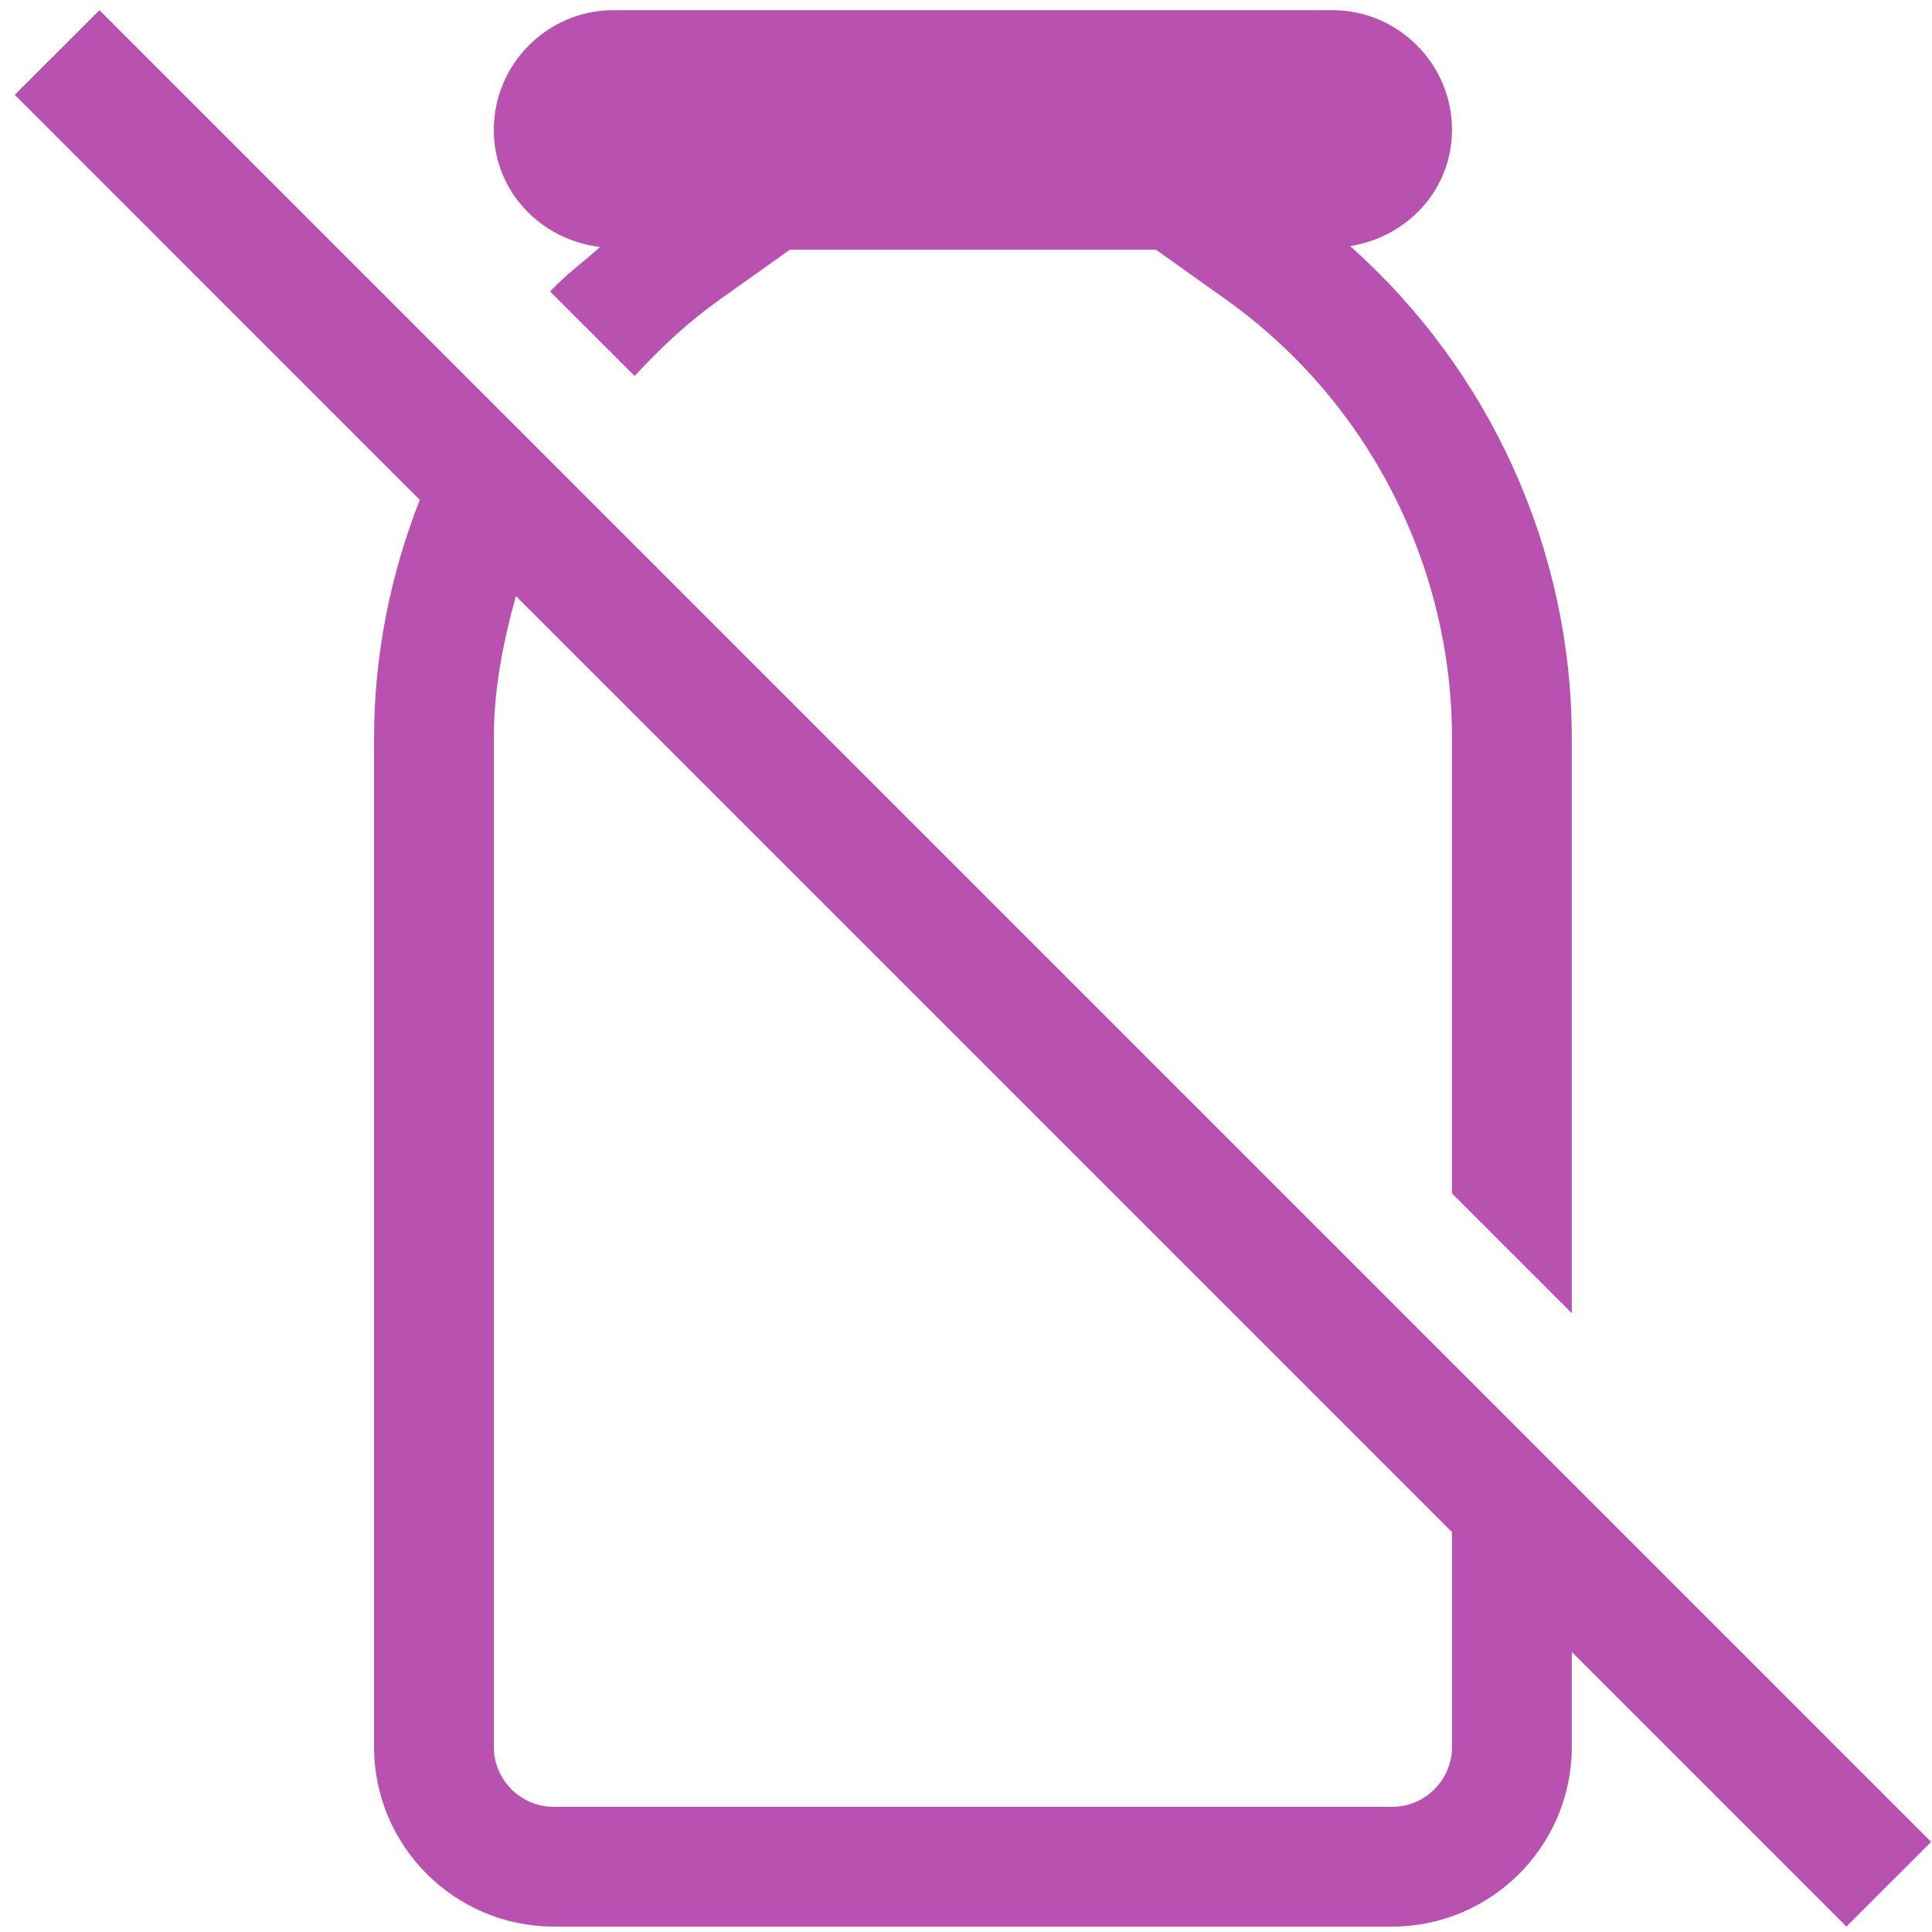
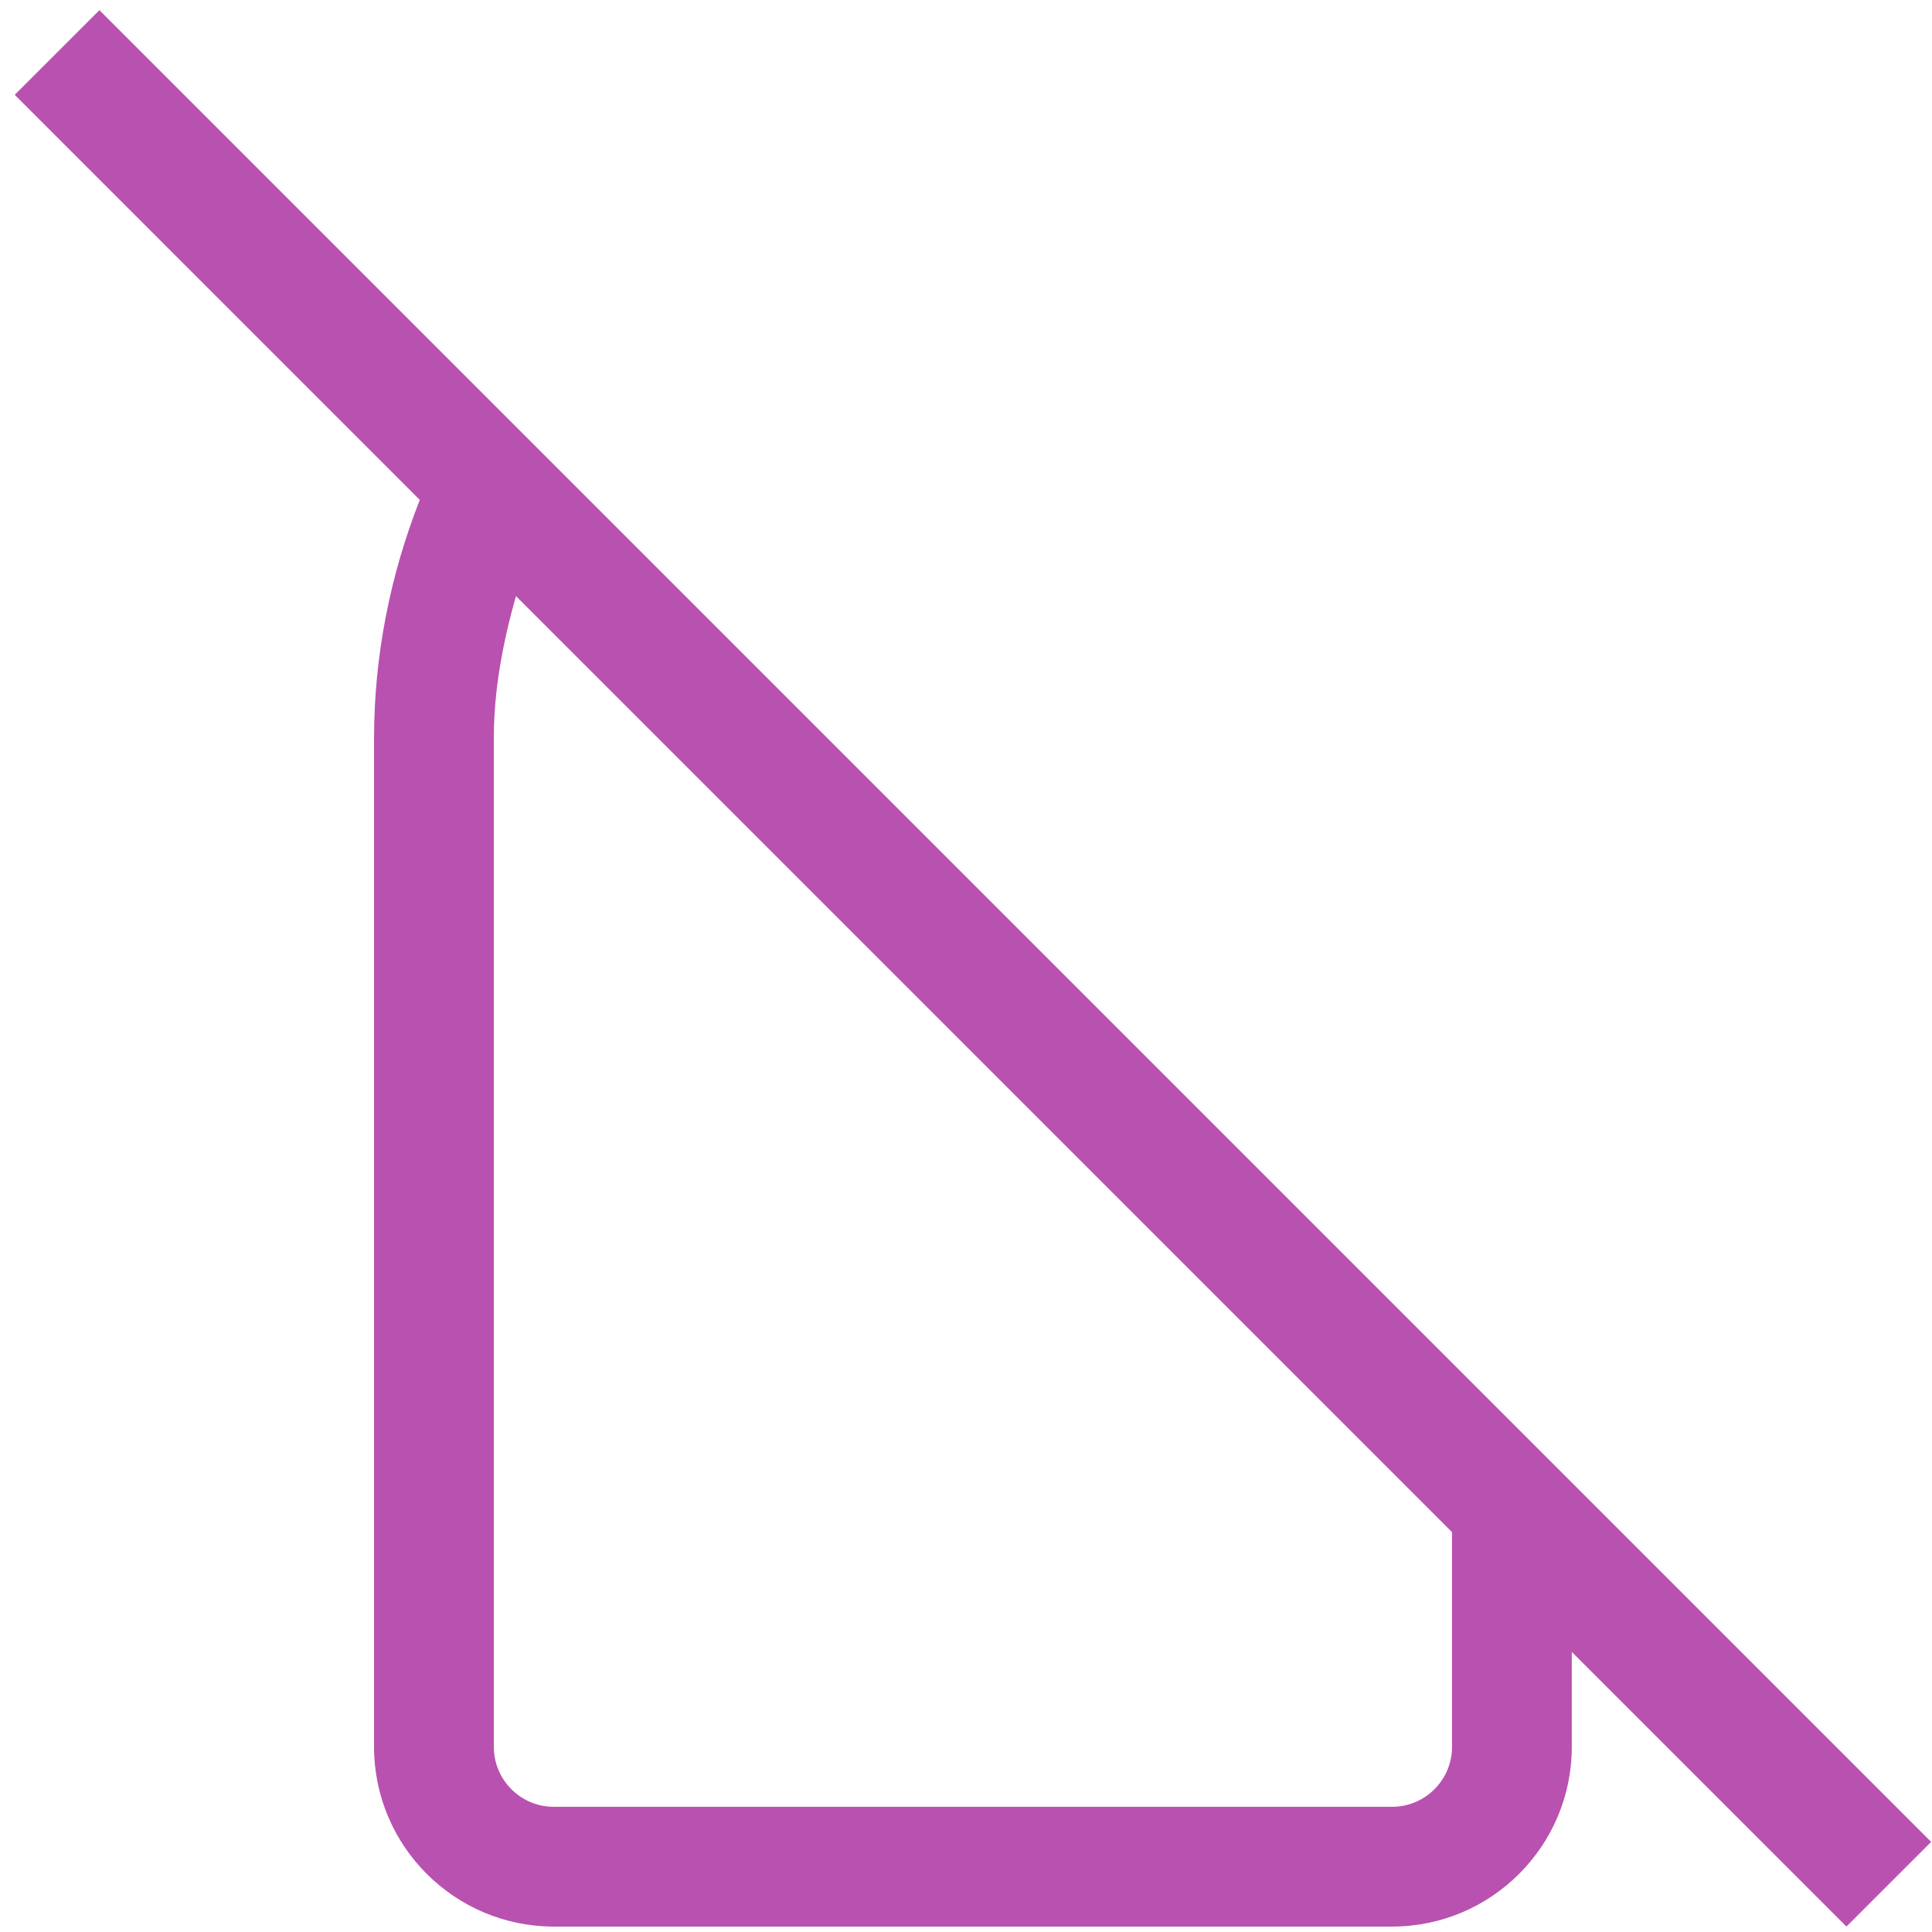
<svg xmlns="http://www.w3.org/2000/svg" width="112" height="112" viewBox="0 0 112 112" fill="none">
-   <path d="M34.786 14.317C33.825 15.183 32.764 15.955 31.891 16.9L36.792 21.8C38.281 20.161 39.926 18.645 41.764 17.337L45.788 14.476H67.012L71.037 17.341C79.262 23.189 84.174 32.706 84.174 42.802V69.183L91.118 76.126V42.802C91.118 31.848 86.366 21.466 78.266 14.266C81.584 13.746 84.174 10.993 84.174 7.532C84.174 3.705 81.058 0.589 77.231 0.589H35.57C31.742 0.589 28.627 3.705 28.627 7.532C28.627 11.082 31.344 13.909 34.786 14.317Z" fill="#B951B0" />
  <path d="M84.175 101.27C84.175 103.182 82.62 104.742 80.704 104.742H32.099C30.184 104.742 28.628 103.182 28.628 101.27V42.803C28.628 39.965 29.157 37.227 29.91 34.556L84.175 88.82V101.27ZM111.95 106.776L5.764 0.59L0.854 5.498L24.335 28.98C22.625 33.334 21.684 38.008 21.684 42.803V101.27C21.684 107.013 26.357 111.685 32.099 111.685H80.704C86.447 111.685 91.118 107.013 91.118 101.27V95.763L107.04 111.685L111.95 106.776Z" fill="#B951B0" />
</svg>